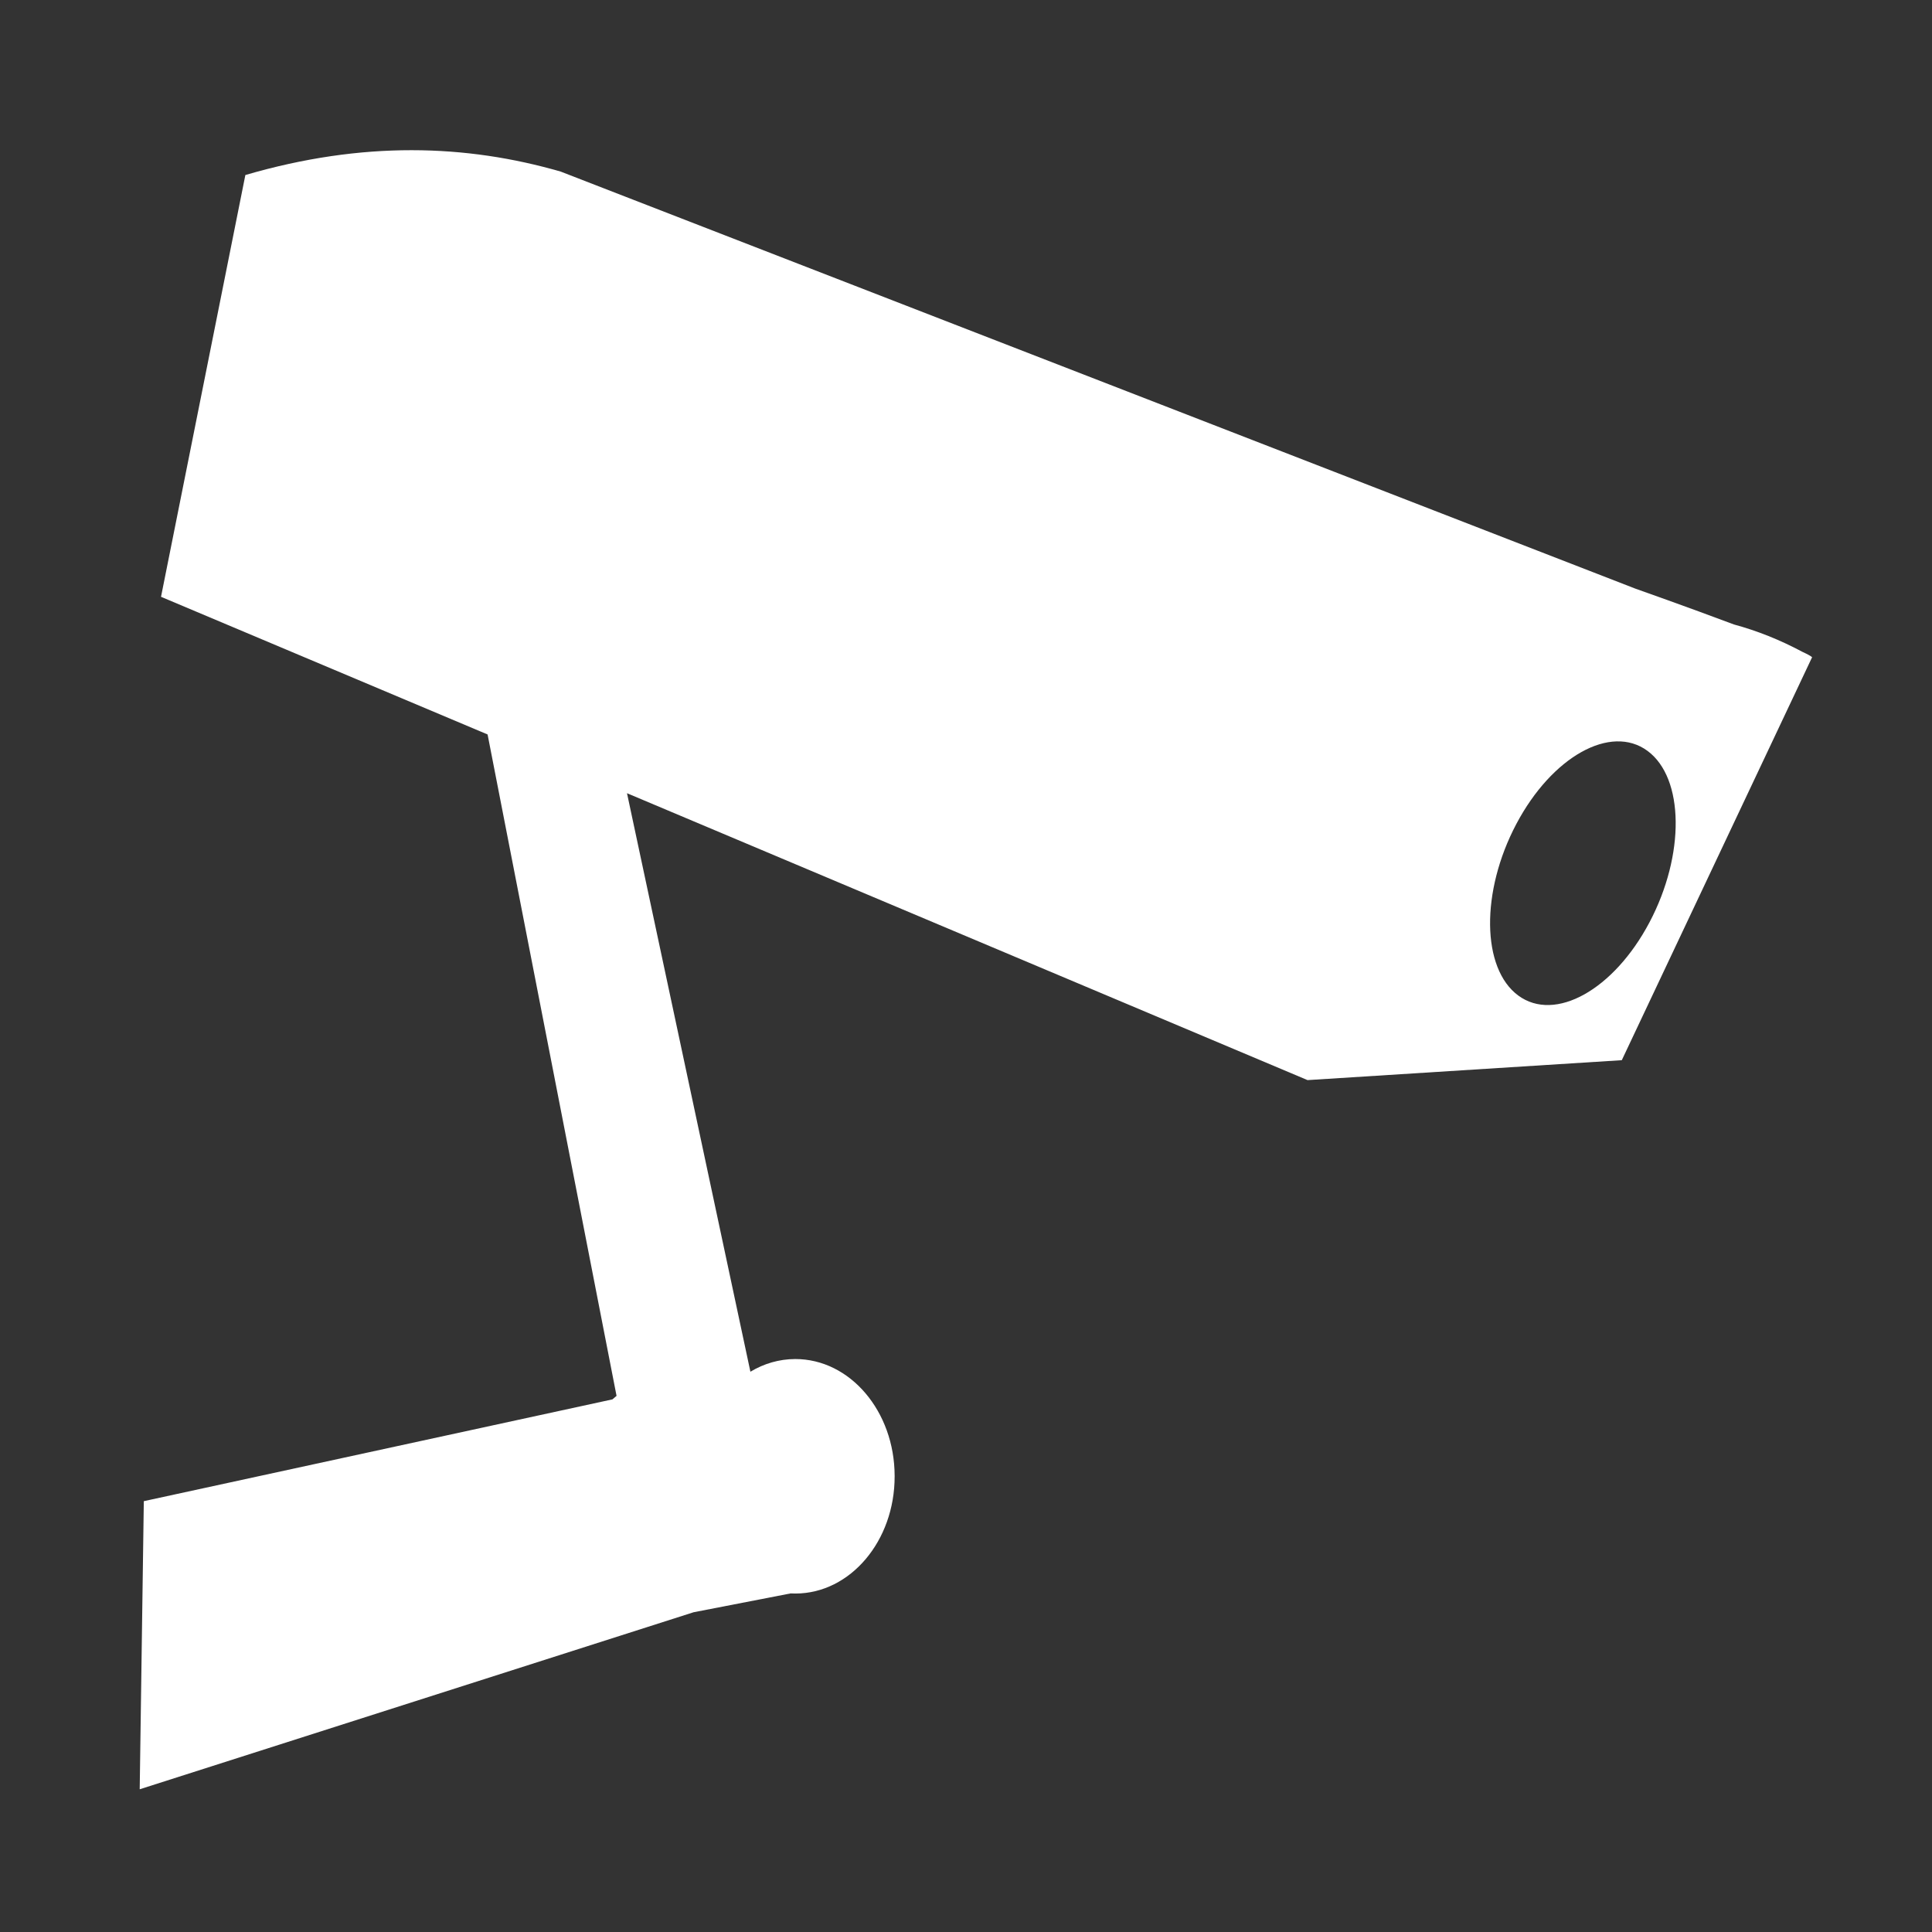
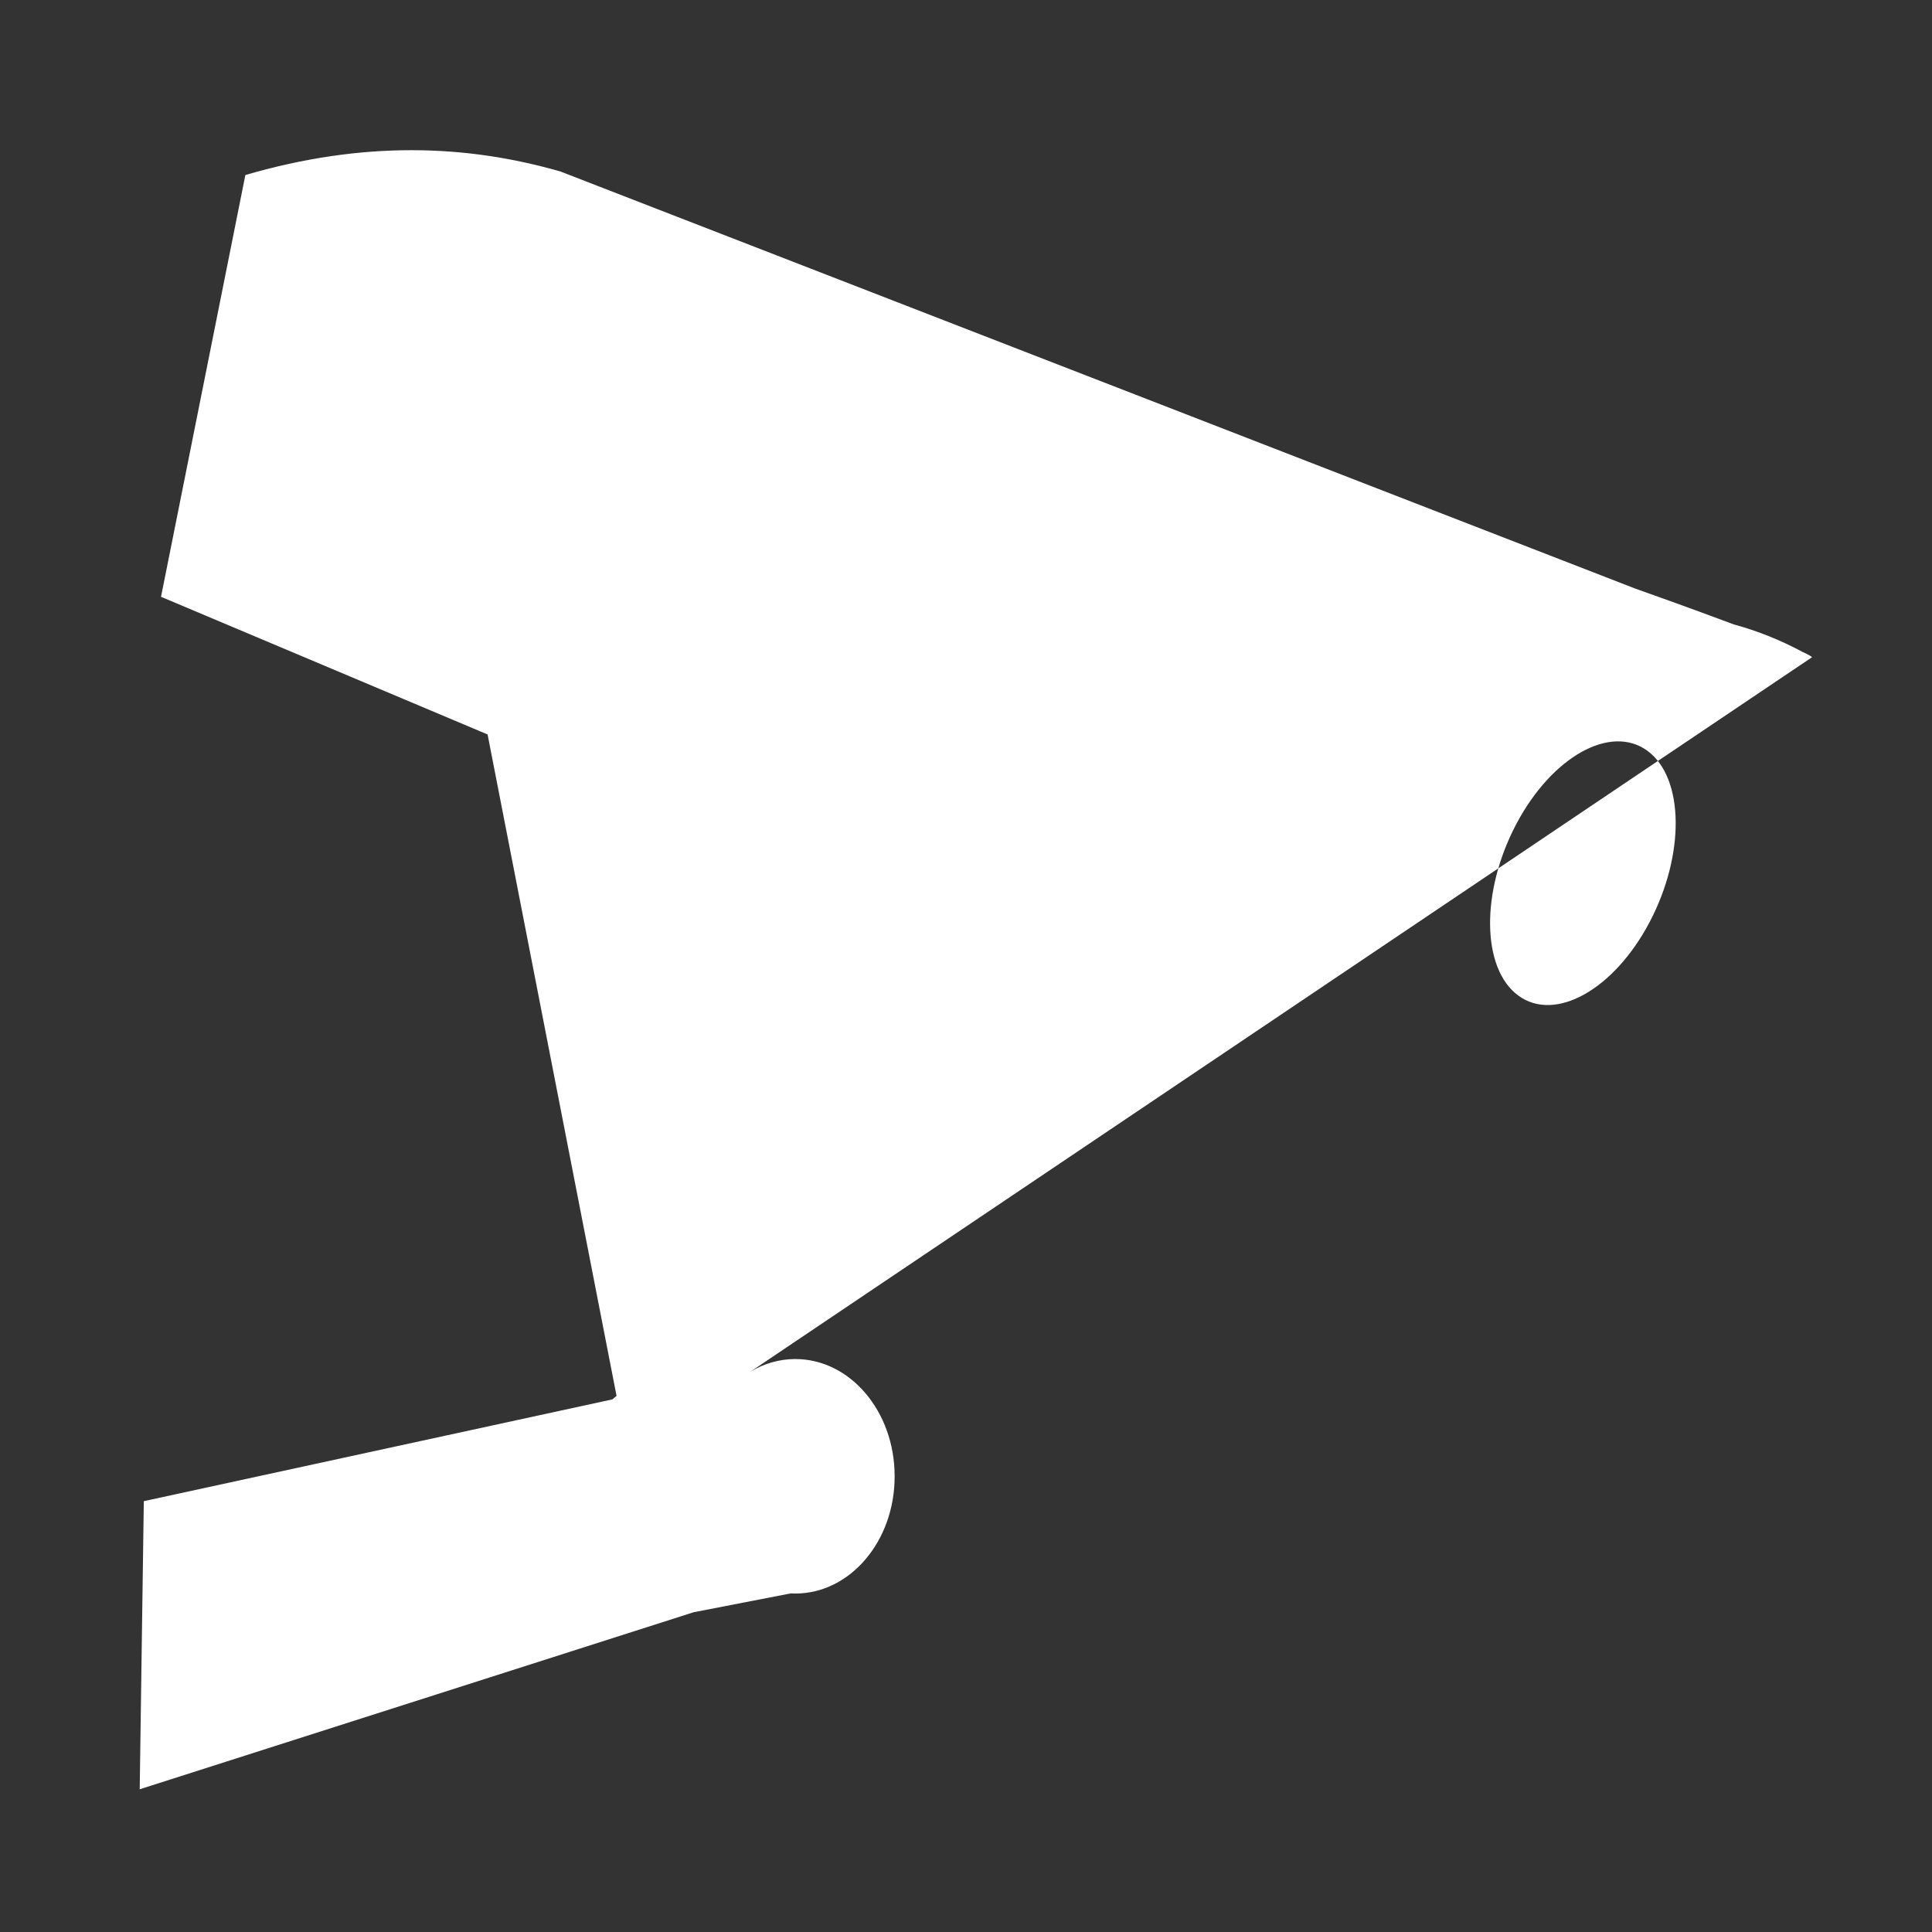
<svg xmlns="http://www.w3.org/2000/svg" fill="#fff" width="800px" height="800px" viewBox="0 0 32 32">
  <rect x="0" y="0" width="32" height="32" fill="#333333" stroke="none" />
  <title>surveillance-camera</title>
-   <path d="M30.014 10.885v0 0c-0.021-0.019-0.077-0.050-0.158-0.087-0.374-0.2-0.753-0.351-1.137-0.455-0.785-0.295-1.634-0.594-1.634-0.594v0l-17.798-6.907c-1.565-0.452-3.276-0.512-5.223 0.057l-0-0-1.397 6.986 5.409 2.28 2.136 10.955c-0.023 0.019-0.046 0.038-0.068 0.058l-7.762 1.686-0.068 4.772 9.174-2.932 1.607-0.312c0.027 0.001 0.054 0.002 0.081 0.002 0.908-0.002 1.644-0.871 1.642-1.942 0-0.002 0-0.005 0-0.007-0.002-1.070-0.739-1.937-1.648-1.935-0.267 0.001-0.518 0.076-0.741 0.21l-2.044-9.582 11.272 4.752 5.205-0.33 3.152-6.674c0 0 0 0 0 0zM27.321 15.276c-0.591 1.119-1.565 1.662-2.174 1.213s-0.624-1.72-0.033-2.839c0.591-1.119 1.565-1.662 2.174-1.213s0.624 1.72 0.033 2.839z" />
+   <path d="M30.014 10.885v0 0c-0.021-0.019-0.077-0.050-0.158-0.087-0.374-0.2-0.753-0.351-1.137-0.455-0.785-0.295-1.634-0.594-1.634-0.594v0l-17.798-6.907c-1.565-0.452-3.276-0.512-5.223 0.057l-0-0-1.397 6.986 5.409 2.28 2.136 10.955c-0.023 0.019-0.046 0.038-0.068 0.058l-7.762 1.686-0.068 4.772 9.174-2.932 1.607-0.312c0.027 0.001 0.054 0.002 0.081 0.002 0.908-0.002 1.644-0.871 1.642-1.942 0-0.002 0-0.005 0-0.007-0.002-1.070-0.739-1.937-1.648-1.935-0.267 0.001-0.518 0.076-0.741 0.21c0 0 0 0 0 0zM27.321 15.276c-0.591 1.119-1.565 1.662-2.174 1.213s-0.624-1.72-0.033-2.839c0.591-1.119 1.565-1.662 2.174-1.213s0.624 1.72 0.033 2.839z" />
</svg>